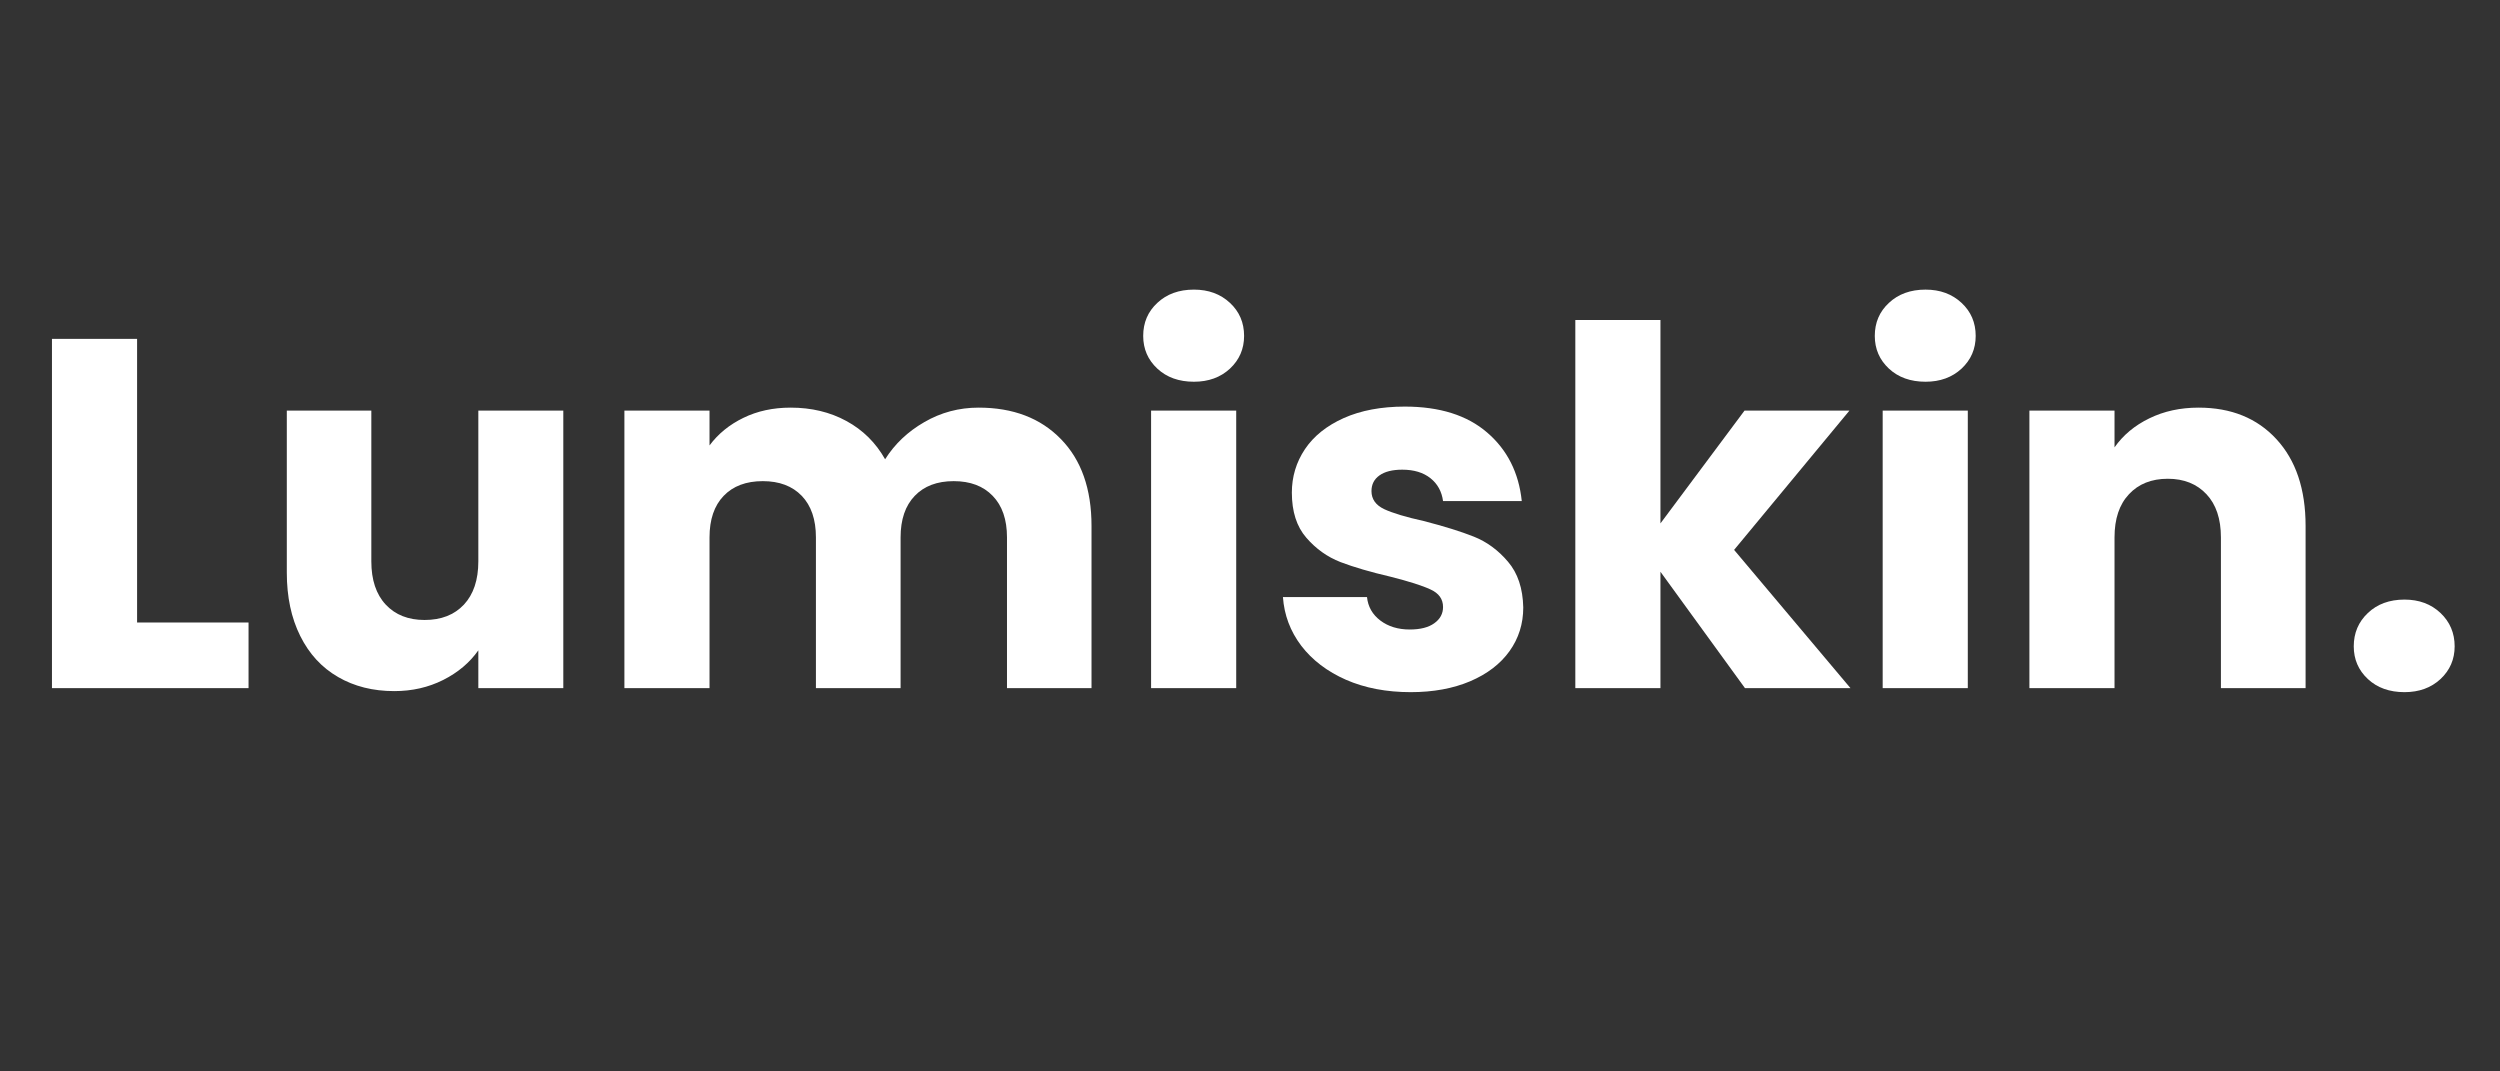
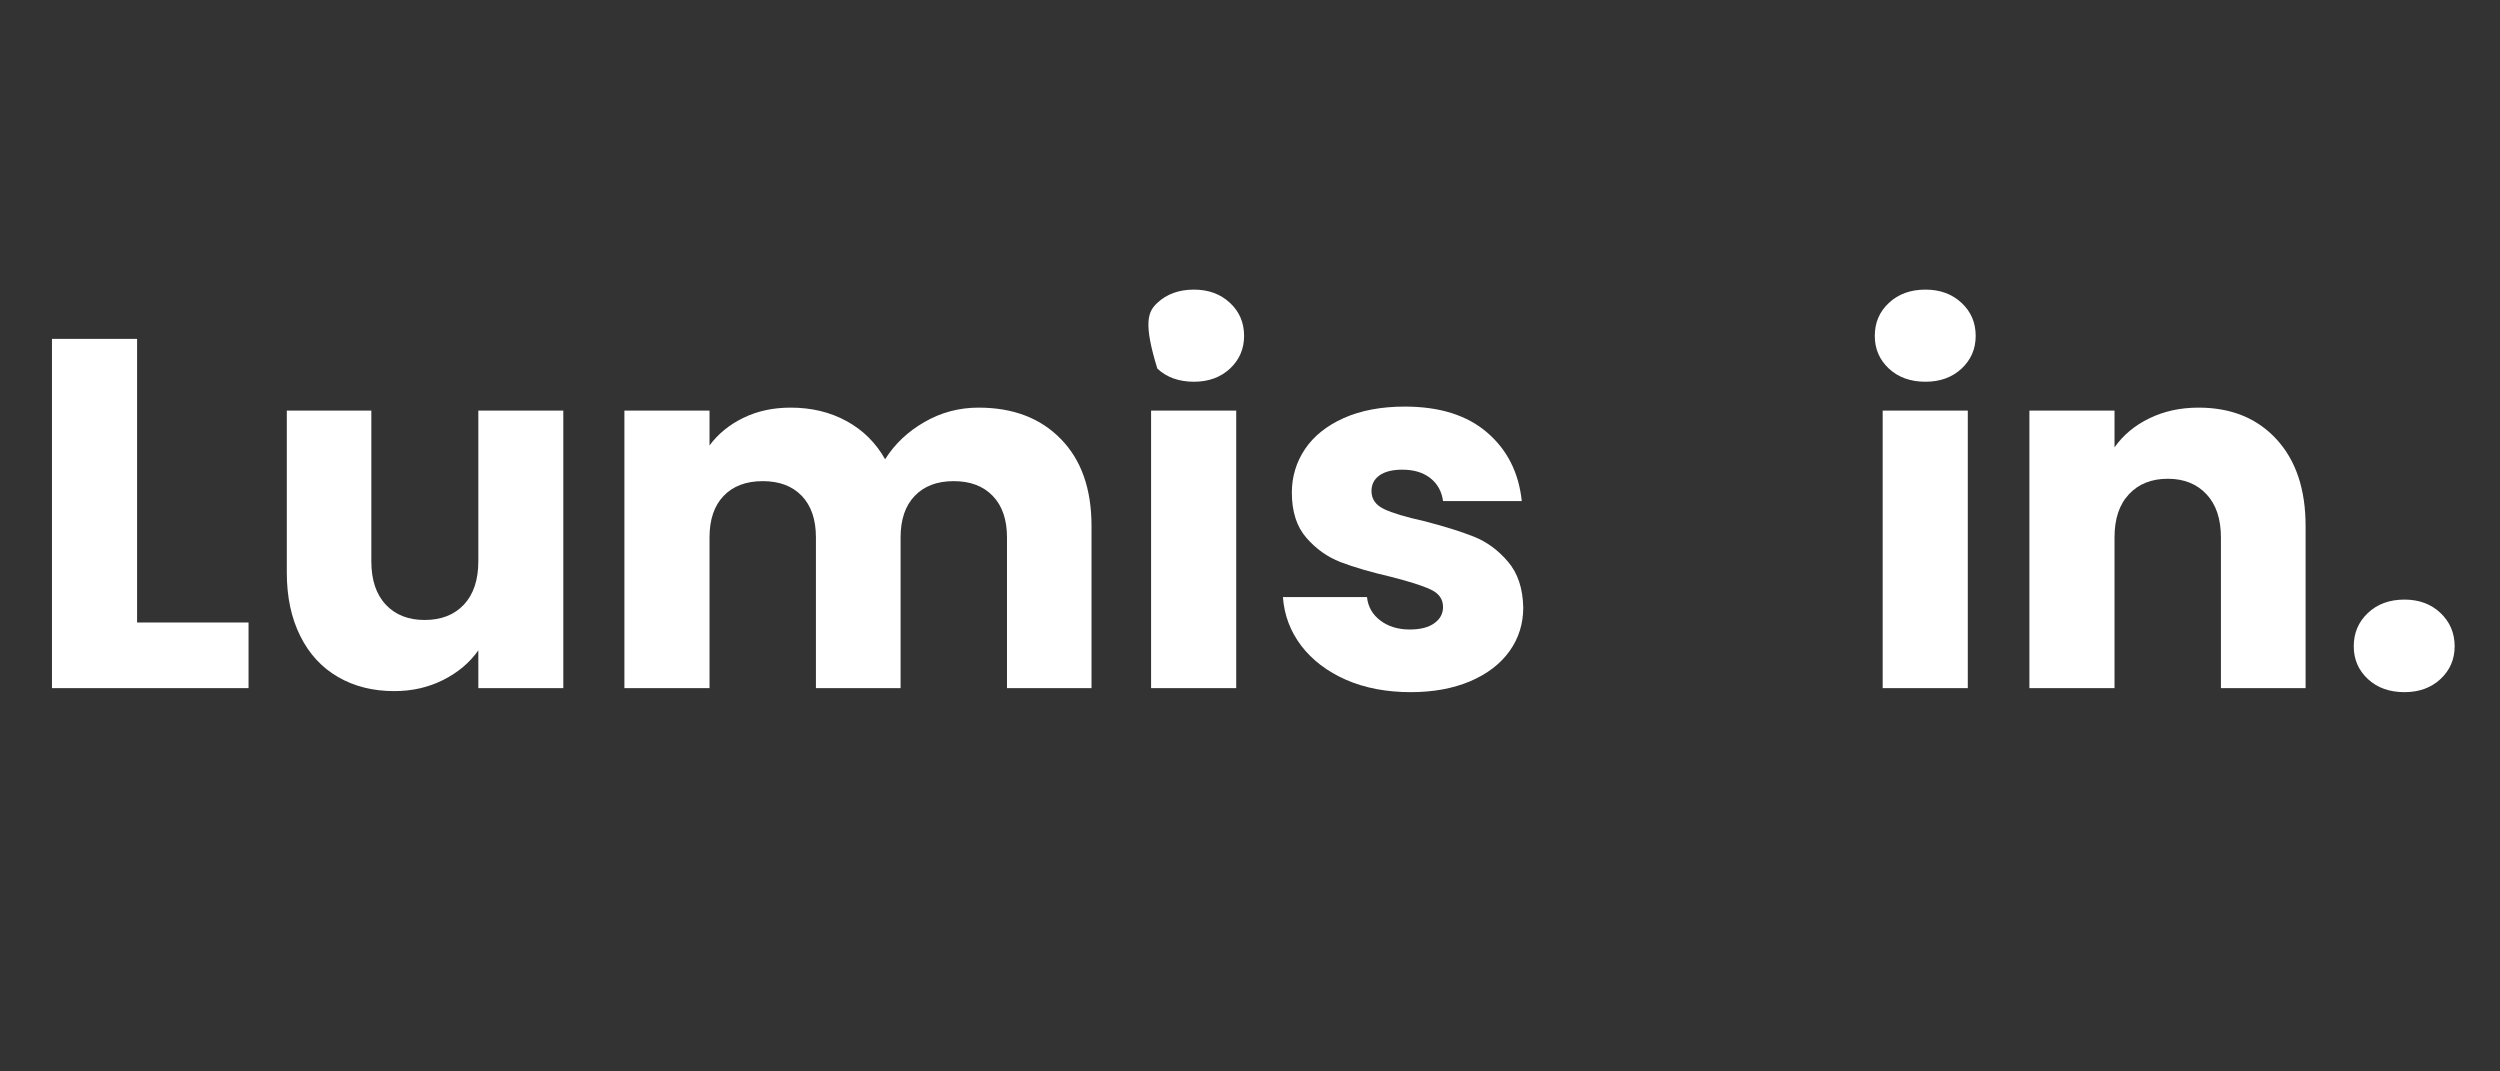
<svg xmlns="http://www.w3.org/2000/svg" version="1.0" preserveAspectRatio="xMidYMid meet" height="150" viewBox="0 0 262.5 112.5" zoomAndPan="magnify" width="350">
  <rect x="0" y="0" width="262.5" height="112.5" fill="#333333" stroke="none" />
  <defs>
    <g />
  </defs>
  <g fill-opacity="1" fill="#ffffff">
    <g transform="translate(2.222, 72.254)">
      <g>
        <path d="M 12.172 -6.891 L 23.875 -6.891 L 23.875 0 L 3.234 0 L 3.234 -36.672 L 12.172 -36.672 Z M 12.172 -6.891" />
      </g>
    </g>
  </g>
  <g fill-opacity="1" fill="#ffffff">
    <g transform="translate(27.131, 72.254)">
      <g>
        <path d="M 32.016 -29.141 L 32.016 0 L 23.094 0 L 23.094 -3.969 C 22.188 -2.676 20.957 -1.641 19.406 -0.859 C 17.852 -0.078 16.141 0.312 14.266 0.312 C 12.035 0.312 10.066 -0.18 8.359 -1.172 C 6.648 -2.16 5.328 -3.598 4.391 -5.484 C 3.453 -7.367 2.984 -9.582 2.984 -12.125 L 2.984 -29.141 L 11.859 -29.141 L 11.859 -13.312 C 11.859 -11.363 12.363 -9.848 13.375 -8.766 C 14.383 -7.691 15.742 -7.156 17.453 -7.156 C 19.191 -7.156 20.566 -7.691 21.578 -8.766 C 22.586 -9.848 23.094 -11.363 23.094 -13.312 L 23.094 -29.141 Z M 32.016 -29.141" />
      </g>
    </g>
  </g>
  <g fill-opacity="1" fill="#ffffff">
    <g transform="translate(62.328, 72.254)">
      <g>
        <path d="M 40.422 -29.453 C 44.047 -29.453 46.926 -28.352 49.062 -26.156 C 51.207 -23.969 52.281 -20.926 52.281 -17.031 L 52.281 0 L 43.406 0 L 43.406 -15.828 C 43.406 -17.703 42.906 -19.156 41.906 -20.188 C 40.914 -21.219 39.551 -21.734 37.812 -21.734 C 36.07 -21.734 34.707 -21.219 33.719 -20.188 C 32.727 -19.156 32.234 -17.703 32.234 -15.828 L 32.234 0 L 23.344 0 L 23.344 -15.828 C 23.344 -17.703 22.848 -19.156 21.859 -20.188 C 20.867 -21.219 19.504 -21.734 17.766 -21.734 C 16.016 -21.734 14.645 -21.219 13.656 -20.188 C 12.664 -19.156 12.172 -17.703 12.172 -15.828 L 12.172 0 L 3.234 0 L 3.234 -29.141 L 12.172 -29.141 L 12.172 -25.484 C 13.078 -26.703 14.258 -27.664 15.719 -28.375 C 17.188 -29.094 18.844 -29.453 20.688 -29.453 C 22.875 -29.453 24.828 -28.984 26.547 -28.047 C 28.273 -27.109 29.629 -25.77 30.609 -24.031 C 31.617 -25.633 32.992 -26.938 34.734 -27.938 C 36.473 -28.945 38.367 -29.453 40.422 -29.453 Z M 40.422 -29.453" />
      </g>
    </g>
  </g>
  <g fill-opacity="1" fill="#ffffff">
    <g transform="translate(117.63, 72.254)">
      <g>
-         <path d="M 7.734 -32.172 C 6.16 -32.172 4.879 -32.629 3.891 -33.547 C 2.898 -34.473 2.406 -35.617 2.406 -36.984 C 2.406 -38.379 2.898 -39.535 3.891 -40.453 C 4.879 -41.379 6.16 -41.844 7.734 -41.844 C 9.266 -41.844 10.523 -41.379 11.516 -40.453 C 12.504 -39.535 13 -38.379 13 -36.984 C 13 -35.617 12.504 -34.473 11.516 -33.547 C 10.523 -32.629 9.266 -32.172 7.734 -32.172 Z M 12.172 -29.141 L 12.172 0 L 3.234 0 L 3.234 -29.141 Z M 12.172 -29.141" />
+         <path d="M 7.734 -32.172 C 6.16 -32.172 4.879 -32.629 3.891 -33.547 C 2.406 -38.379 2.898 -39.535 3.891 -40.453 C 4.879 -41.379 6.16 -41.844 7.734 -41.844 C 9.266 -41.844 10.523 -41.379 11.516 -40.453 C 12.504 -39.535 13 -38.379 13 -36.984 C 13 -35.617 12.504 -34.473 11.516 -33.547 C 10.523 -32.629 9.266 -32.172 7.734 -32.172 Z M 12.172 -29.141 L 12.172 0 L 3.234 0 L 3.234 -29.141 Z M 12.172 -29.141" />
      </g>
    </g>
  </g>
  <g fill-opacity="1" fill="#ffffff">
    <g transform="translate(133.036, 72.254)">
      <g>
        <path d="M 15.094 0.422 C 12.551 0.422 10.285 -0.008 8.297 -0.875 C 6.316 -1.75 4.75 -2.941 3.594 -4.453 C 2.445 -5.973 1.805 -7.676 1.672 -9.562 L 10.5 -9.562 C 10.602 -8.551 11.07 -7.727 11.906 -7.094 C 12.738 -6.469 13.766 -6.156 14.984 -6.156 C 16.098 -6.156 16.957 -6.375 17.562 -6.812 C 18.176 -7.25 18.484 -7.816 18.484 -8.516 C 18.484 -9.348 18.047 -9.961 17.172 -10.359 C 16.305 -10.766 14.898 -11.211 12.953 -11.703 C 10.859 -12.191 9.113 -12.703 7.719 -13.234 C 6.332 -13.773 5.133 -14.629 4.125 -15.797 C 3.113 -16.961 2.609 -18.539 2.609 -20.531 C 2.609 -22.195 3.066 -23.719 3.984 -25.094 C 4.91 -26.469 6.27 -27.555 8.062 -28.359 C 9.863 -29.16 12 -29.562 14.469 -29.562 C 18.125 -29.562 21.004 -28.656 23.109 -26.844 C 25.223 -25.031 26.438 -22.629 26.75 -19.641 L 18.484 -19.641 C 18.348 -20.648 17.906 -21.453 17.156 -22.047 C 16.406 -22.641 15.422 -22.938 14.203 -22.938 C 13.16 -22.938 12.359 -22.734 11.797 -22.328 C 11.242 -21.93 10.969 -21.383 10.969 -20.688 C 10.969 -19.852 11.41 -19.223 12.297 -18.797 C 13.191 -18.379 14.578 -17.961 16.453 -17.547 C 18.609 -16.992 20.363 -16.445 21.719 -15.906 C 23.082 -15.363 24.273 -14.488 25.297 -13.281 C 26.328 -12.082 26.863 -10.477 26.906 -8.469 C 26.906 -6.758 26.426 -5.234 25.469 -3.891 C 24.508 -2.547 23.129 -1.488 21.328 -0.719 C 19.535 0.039 17.457 0.422 15.094 0.422 Z M 15.094 0.422" />
      </g>
    </g>
  </g>
  <g fill-opacity="1" fill="#ffffff">
    <g transform="translate(162.175, 72.254)">
      <g>
-         <path d="M 21.047 0 L 12.172 -12.219 L 12.172 0 L 3.234 0 L 3.234 -38.656 L 12.172 -38.656 L 12.172 -17.297 L 21 -29.141 L 32.016 -29.141 L 19.906 -14.516 L 32.125 0 Z M 21.047 0" />
-       </g>
+         </g>
    </g>
  </g>
  <g fill-opacity="1" fill="#ffffff">
    <g transform="translate(194.447, 72.254)">
      <g>
        <path d="M 7.734 -32.172 C 6.16 -32.172 4.879 -32.629 3.891 -33.547 C 2.898 -34.473 2.406 -35.617 2.406 -36.984 C 2.406 -38.379 2.898 -39.535 3.891 -40.453 C 4.879 -41.379 6.16 -41.844 7.734 -41.844 C 9.266 -41.844 10.523 -41.379 11.516 -40.453 C 12.504 -39.535 13 -38.379 13 -36.984 C 13 -35.617 12.504 -34.473 11.516 -33.547 C 10.523 -32.629 9.266 -32.172 7.734 -32.172 Z M 12.172 -29.141 L 12.172 0 L 3.234 0 L 3.234 -29.141 Z M 12.172 -29.141" />
      </g>
    </g>
  </g>
  <g fill-opacity="1" fill="#ffffff">
    <g transform="translate(209.853, 72.254)">
      <g>
        <path d="M 21 -29.453 C 24.414 -29.453 27.141 -28.348 29.172 -26.141 C 31.211 -23.93 32.234 -20.895 32.234 -17.031 L 32.234 0 L 23.344 0 L 23.344 -15.828 C 23.344 -17.773 22.836 -19.285 21.828 -20.359 C 20.816 -21.441 19.461 -21.984 17.766 -21.984 C 16.055 -21.984 14.695 -21.441 13.688 -20.359 C 12.676 -19.285 12.172 -17.773 12.172 -15.828 L 12.172 0 L 3.234 0 L 3.234 -29.141 L 12.172 -29.141 L 12.172 -25.281 C 13.078 -26.57 14.297 -27.586 15.828 -28.328 C 17.359 -29.078 19.082 -29.453 21 -29.453 Z M 21 -29.453" />
      </g>
    </g>
  </g>
  <g fill-opacity="1" fill="#ffffff">
    <g transform="translate(245.05, 72.254)">
      <g>
        <path d="M 7.422 0.422 C 5.848 0.422 4.566 -0.035 3.578 -0.953 C 2.586 -1.879 2.094 -3.023 2.094 -4.391 C 2.094 -5.785 2.586 -6.953 3.578 -7.891 C 4.566 -8.828 5.848 -9.297 7.422 -9.297 C 8.953 -9.297 10.211 -8.828 11.203 -7.891 C 12.191 -6.953 12.688 -5.785 12.688 -4.391 C 12.688 -3.023 12.191 -1.879 11.203 -0.953 C 10.211 -0.035 8.953 0.422 7.422 0.422 Z M 7.422 0.422" />
      </g>
    </g>
  </g>
</svg>